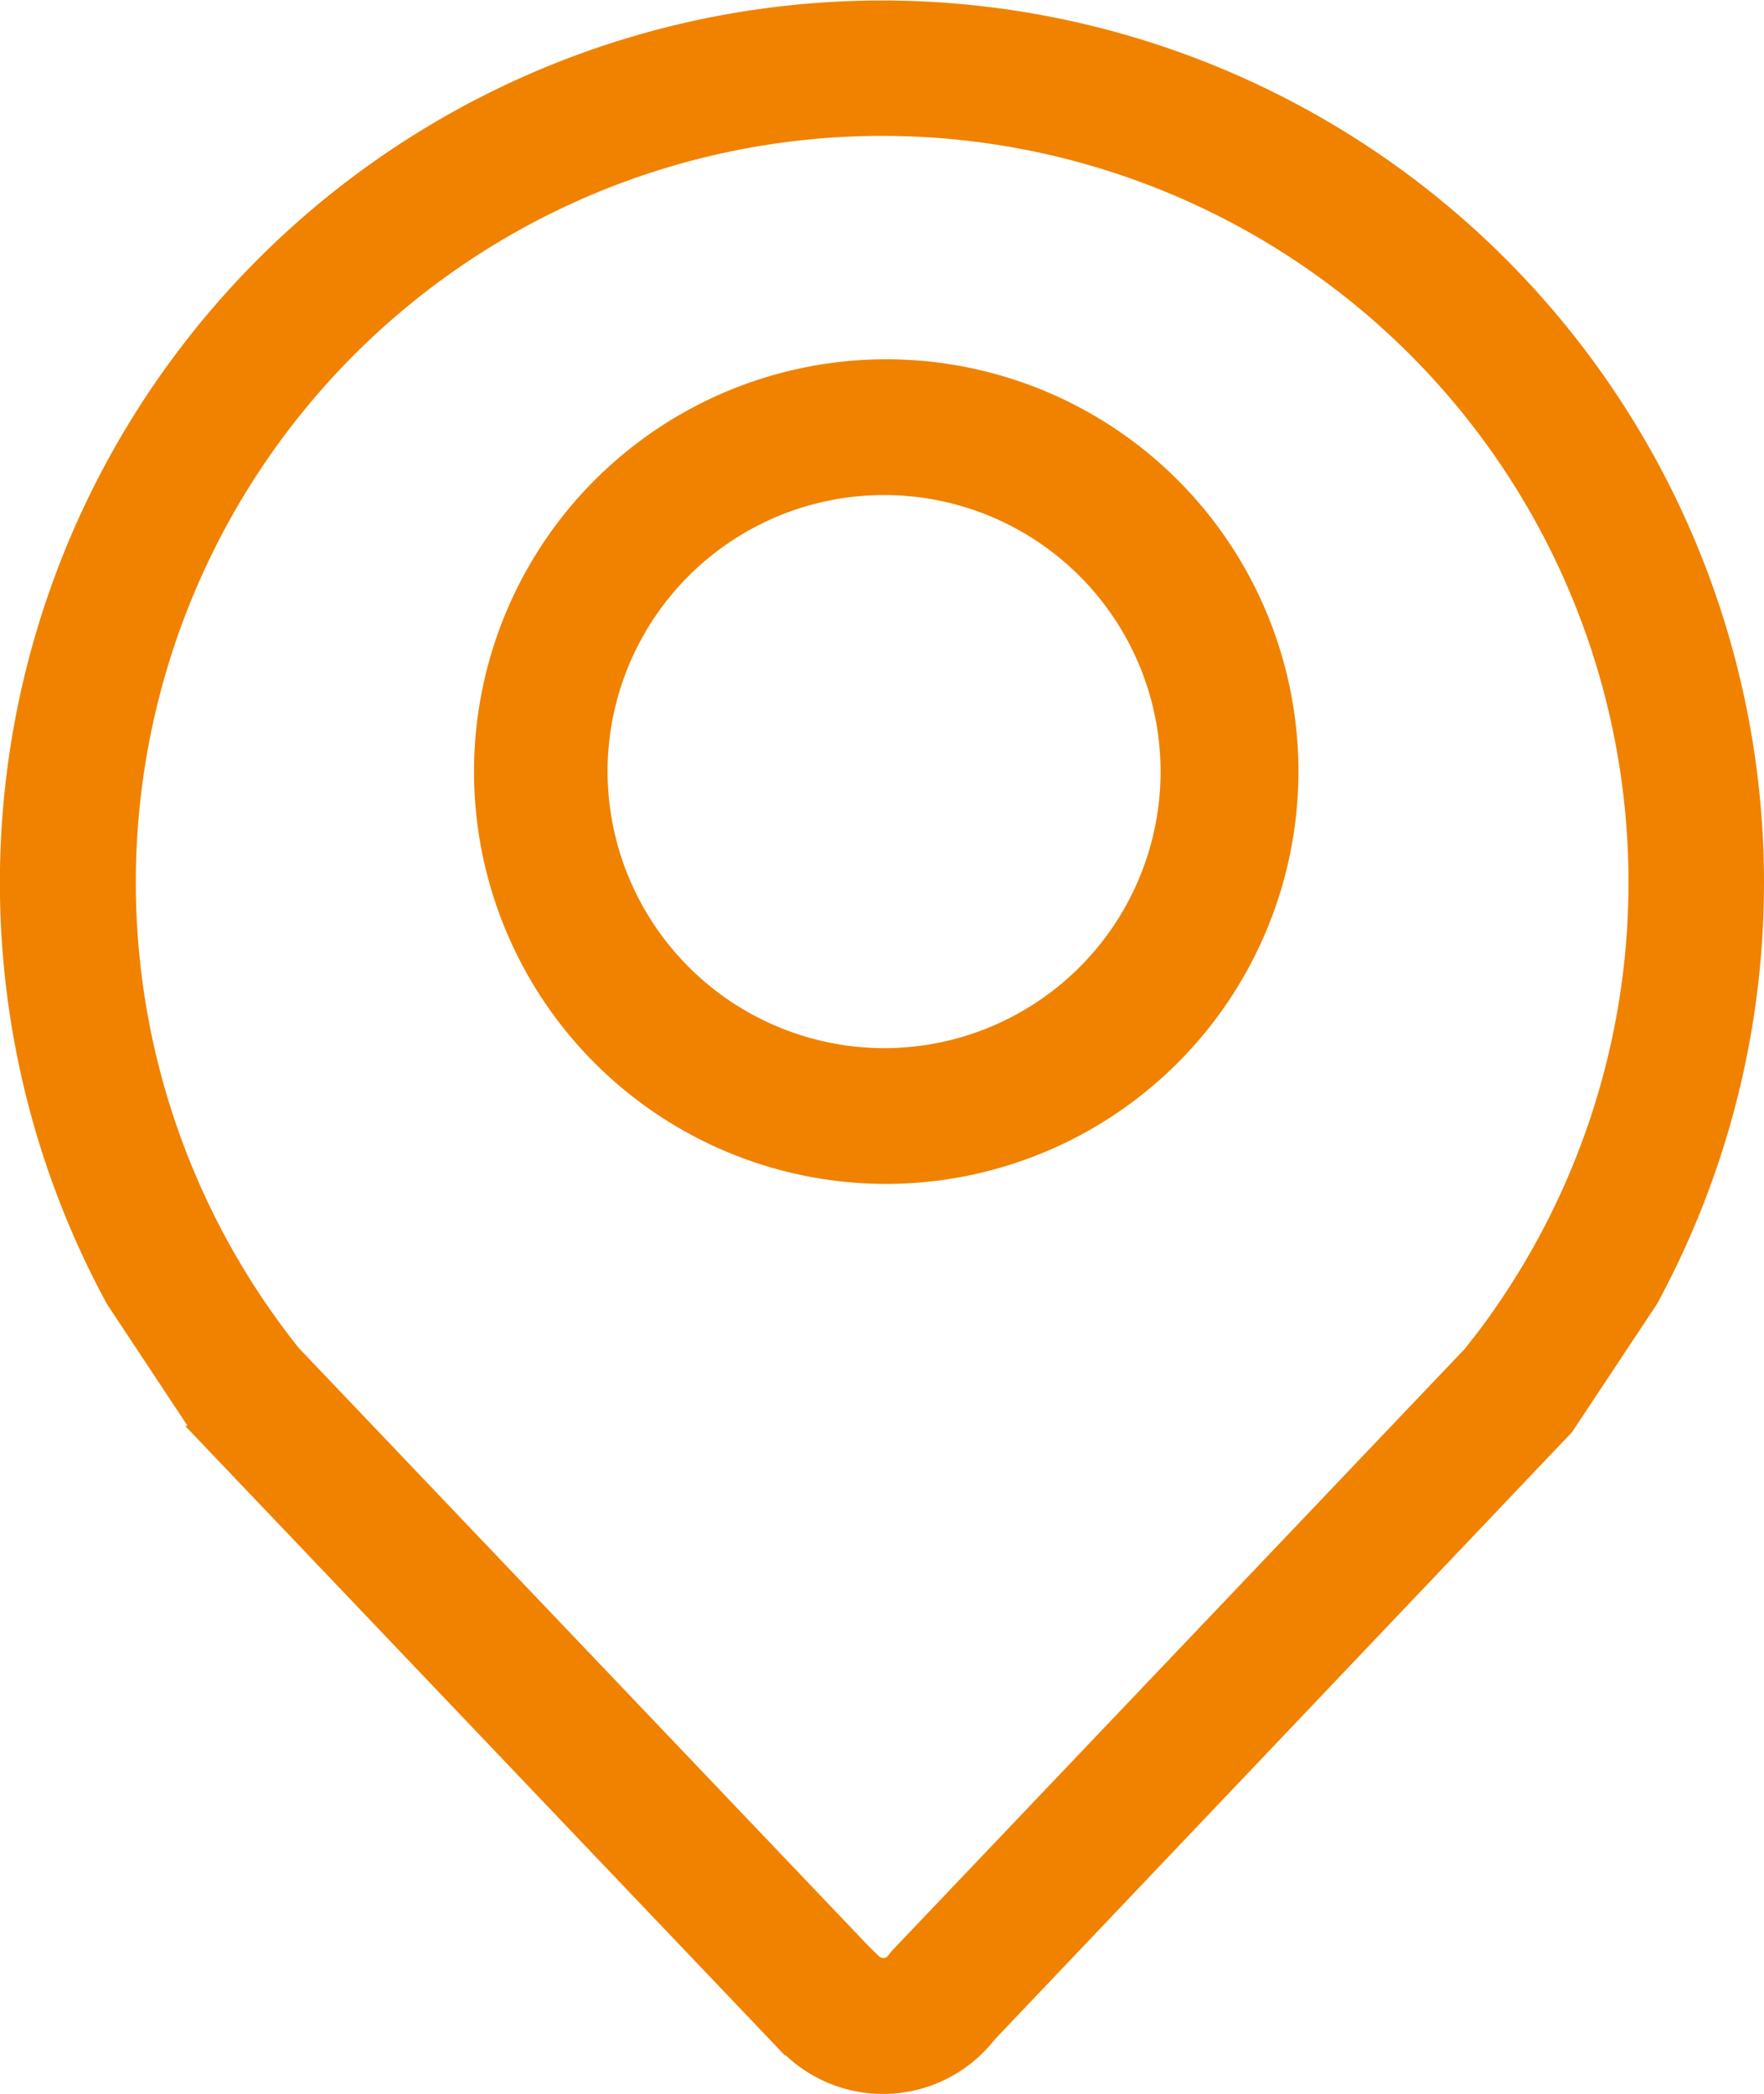
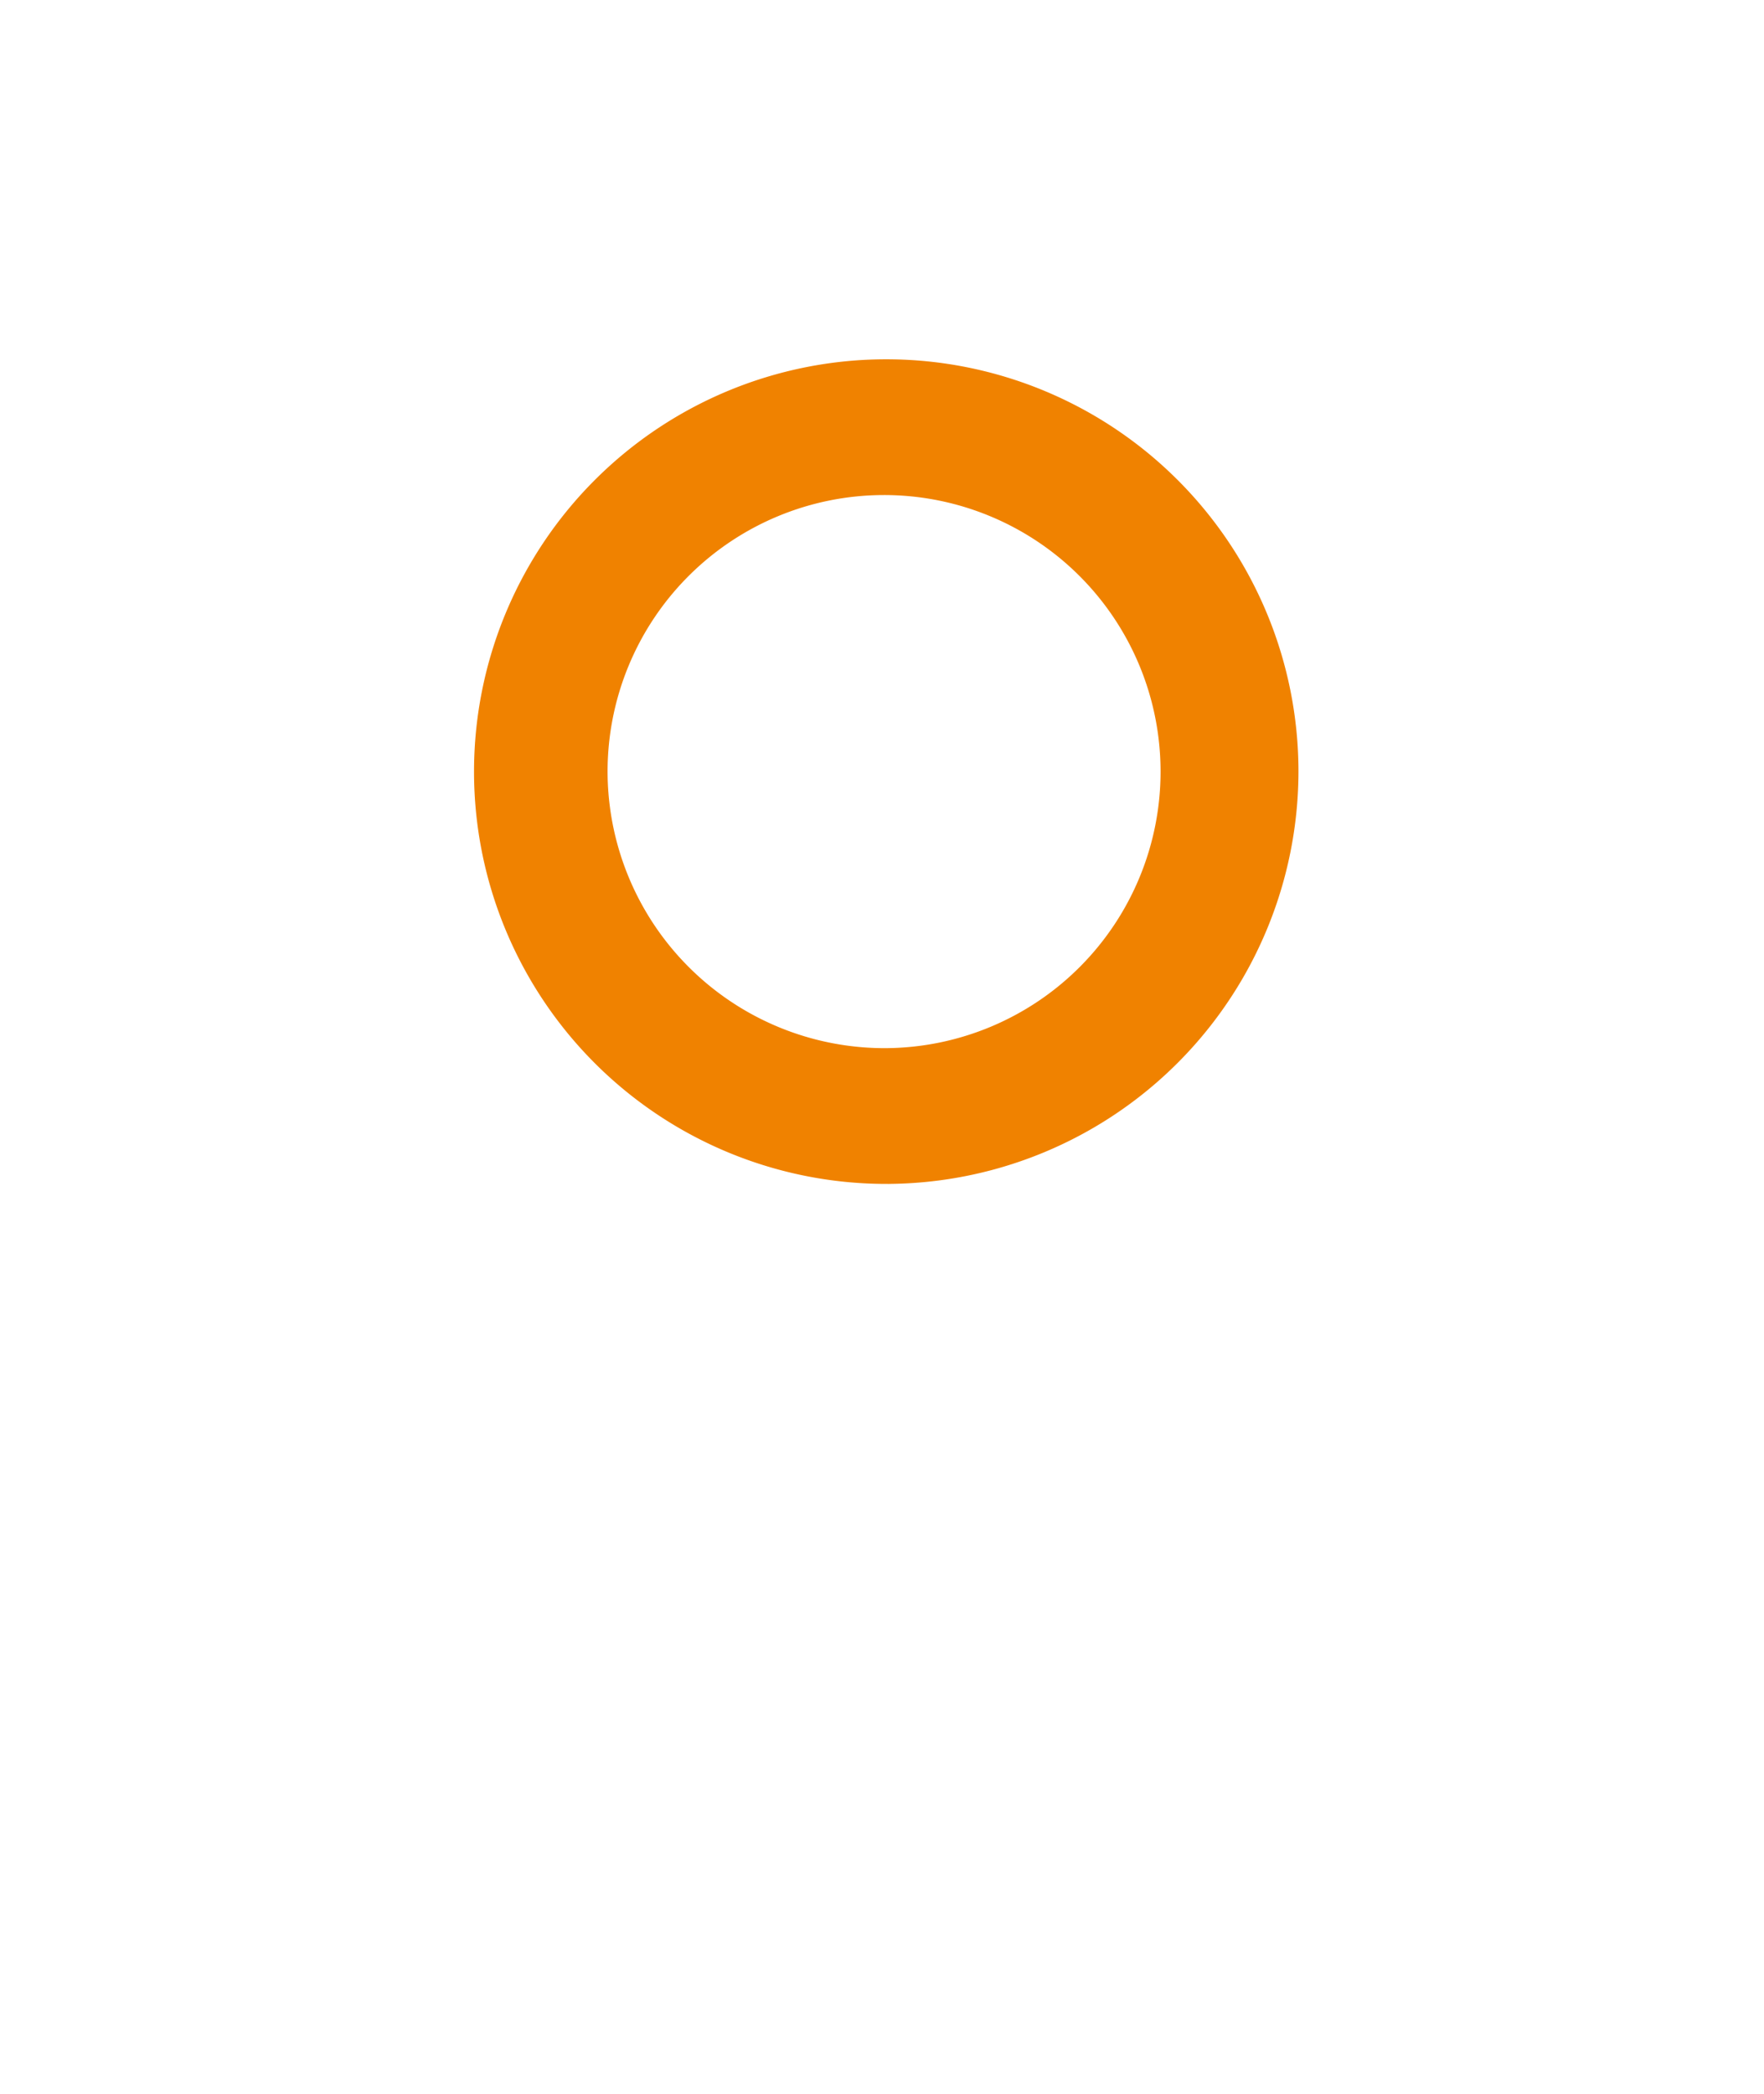
<svg xmlns="http://www.w3.org/2000/svg" viewBox="0 0 162.08 192.35">
  <defs>
    <style>.cls-1{fill:#f08200;stroke:#f08200;stroke-miterlimit:10;stroke-width:0.75px;}</style>
  </defs>
  <g id="图层_2" data-name="图层 2">
    <g id="图层_1-2" data-name="图层 1">
-       <path class="cls-1" d="M135,124a68.95,68.95,0,1,0-107.89,0l.11.13,52.41,55,.88.85a.93.93,0,0,0,1.39-.11l.35-.44,52.65-55.31.1-.13ZM91.1,187.12a12.65,12.65,0,0,1-18.74,1.32h-.08l-54.4-57.09.05,0L10.15,119.6a80.67,80.67,0,1,1,141.77,0l-7.77,11.72,0,0Z" />
      <path class="cls-1" d="M81.33,96.66A25.78,25.78,0,1,0,55.45,70.88,25.83,25.83,0,0,0,81.33,96.66Zm0,11.72a37.5,37.5,0,1,1,37.6-37.5A37.55,37.55,0,0,1,81.33,108.38Z" />
    </g>
  </g>
</svg>